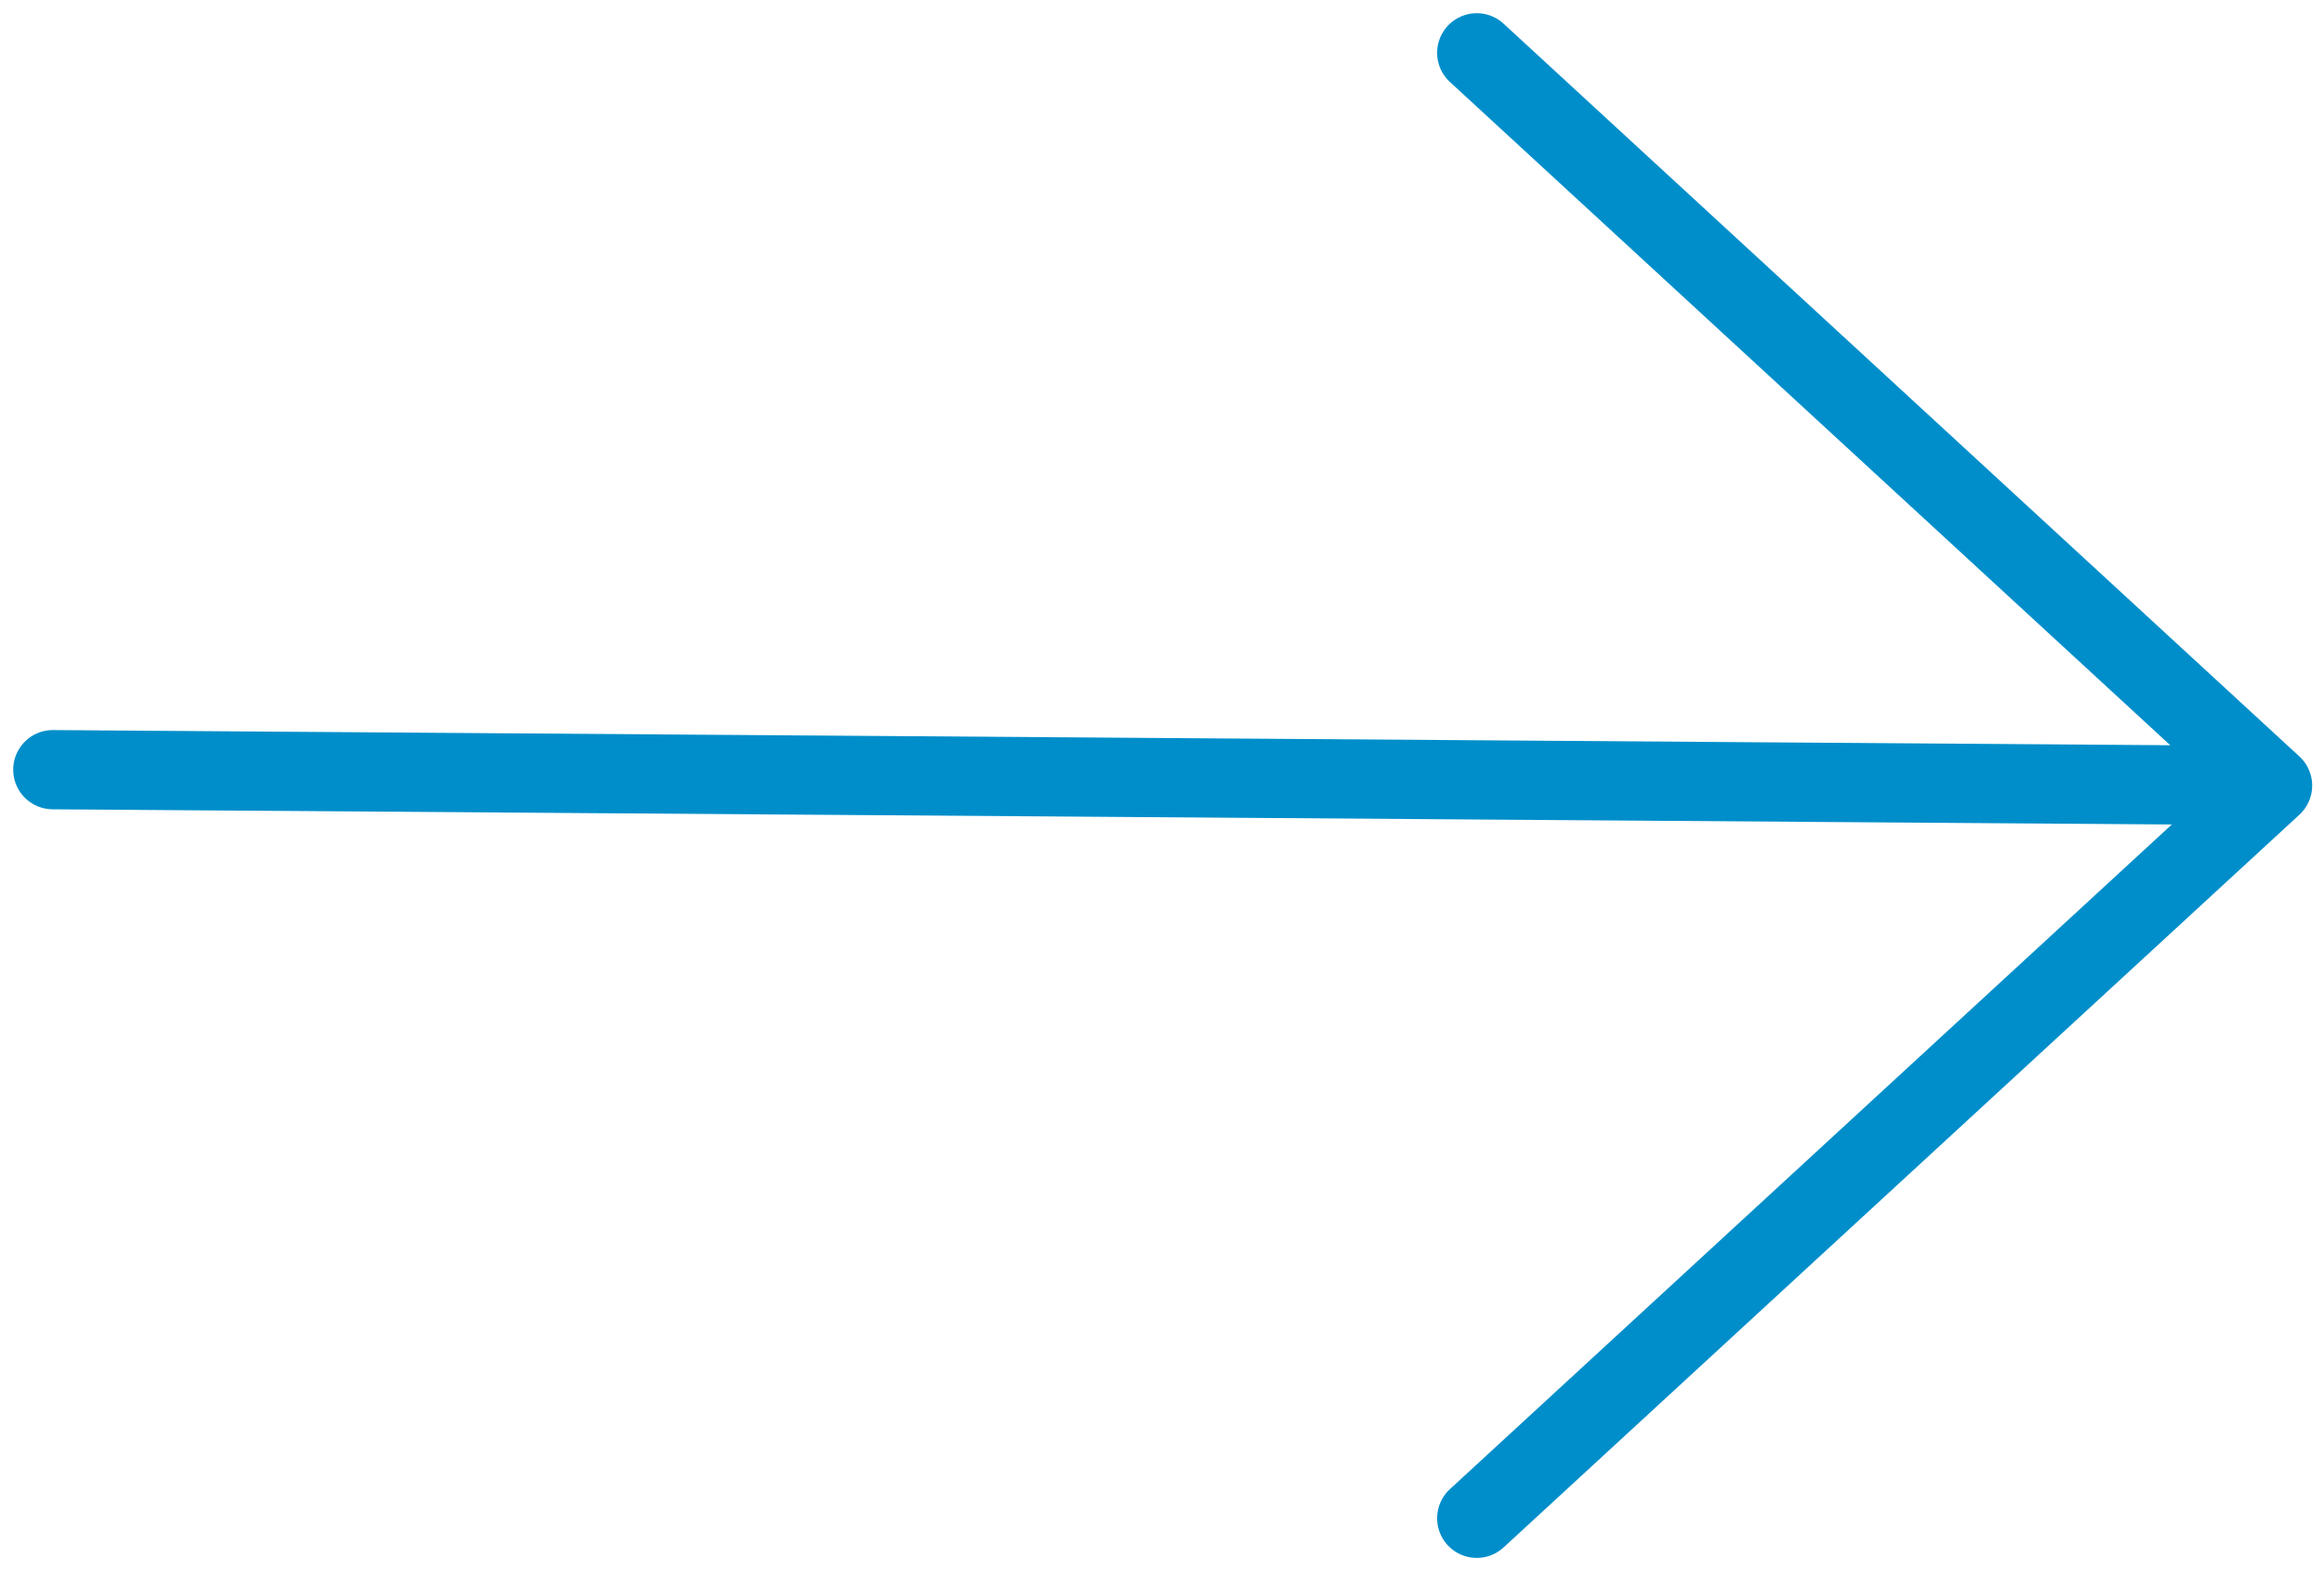
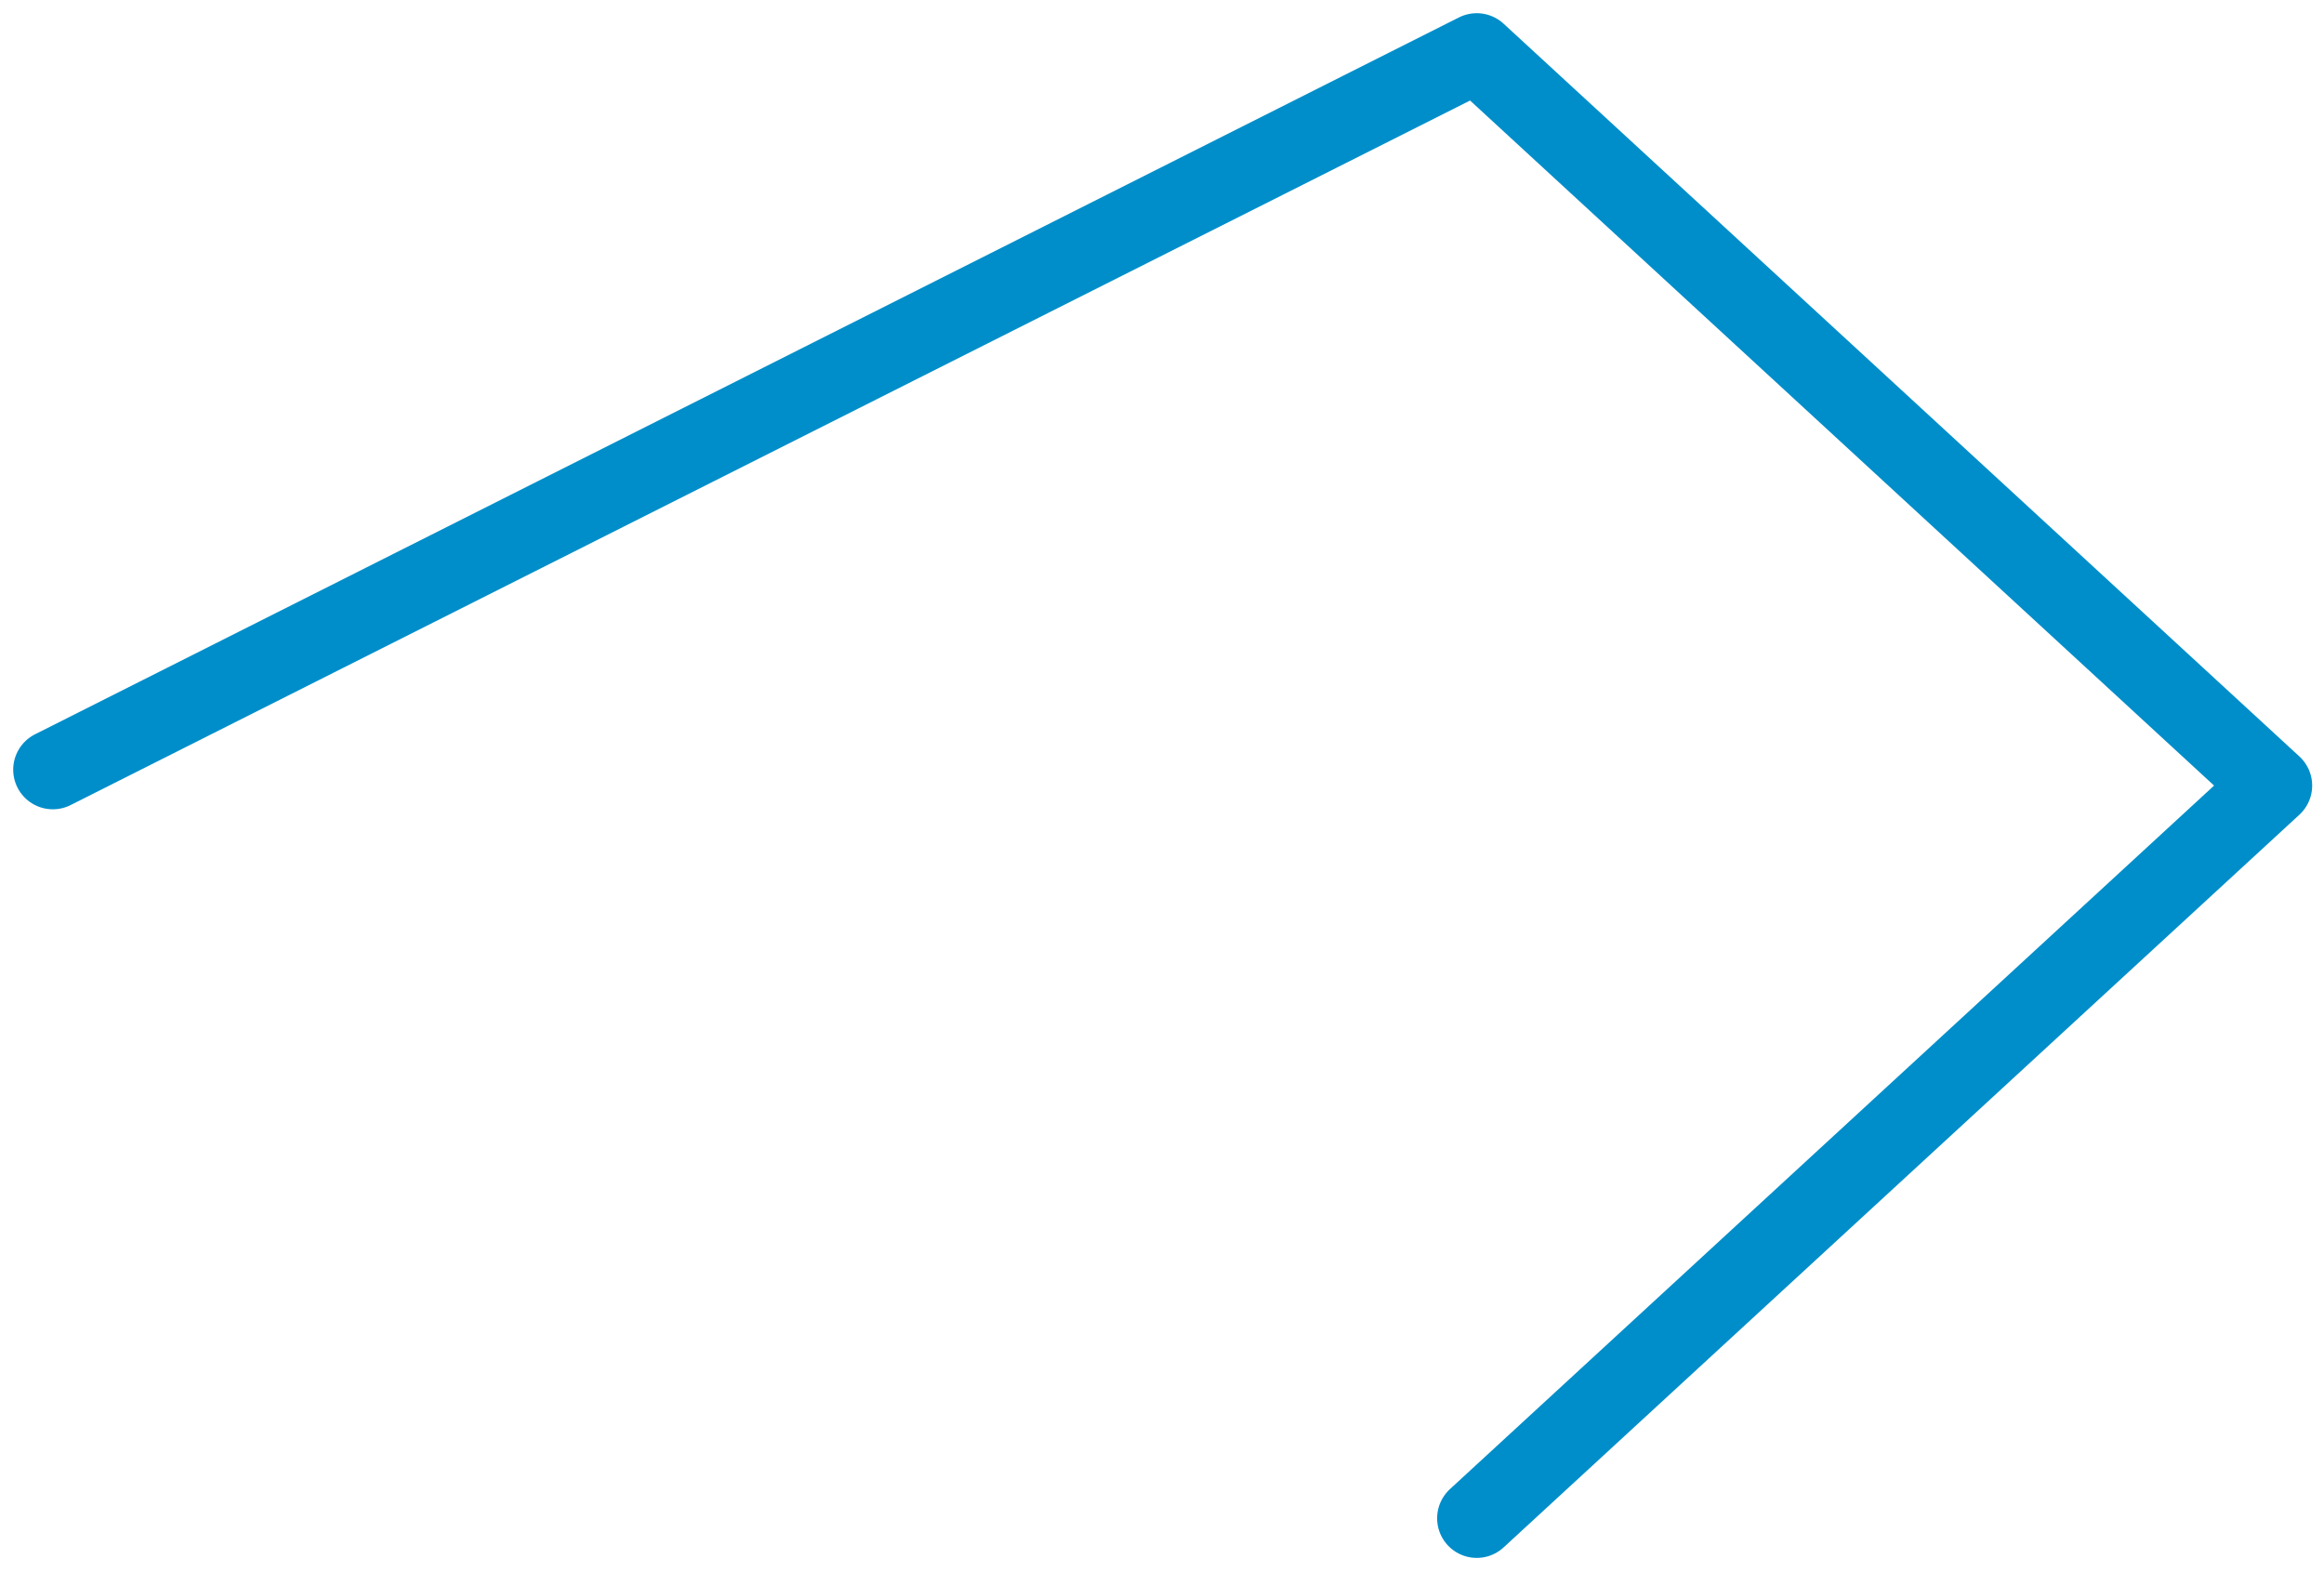
<svg xmlns="http://www.w3.org/2000/svg" width="44" height="30" viewBox="0 0 44 30" fill="none">
-   <path d="M27.959 28.745L43.026 14.873M43.026 14.873L27.959 1M43.026 14.873L1 14.572" stroke="#008ECA" stroke-width="1.5" stroke-linecap="round" stroke-linejoin="round" />
+   <path d="M27.959 28.745L43.026 14.873M43.026 14.873L27.959 1L1 14.572" stroke="#008ECA" stroke-width="1.5" stroke-linecap="round" stroke-linejoin="round" />
</svg>